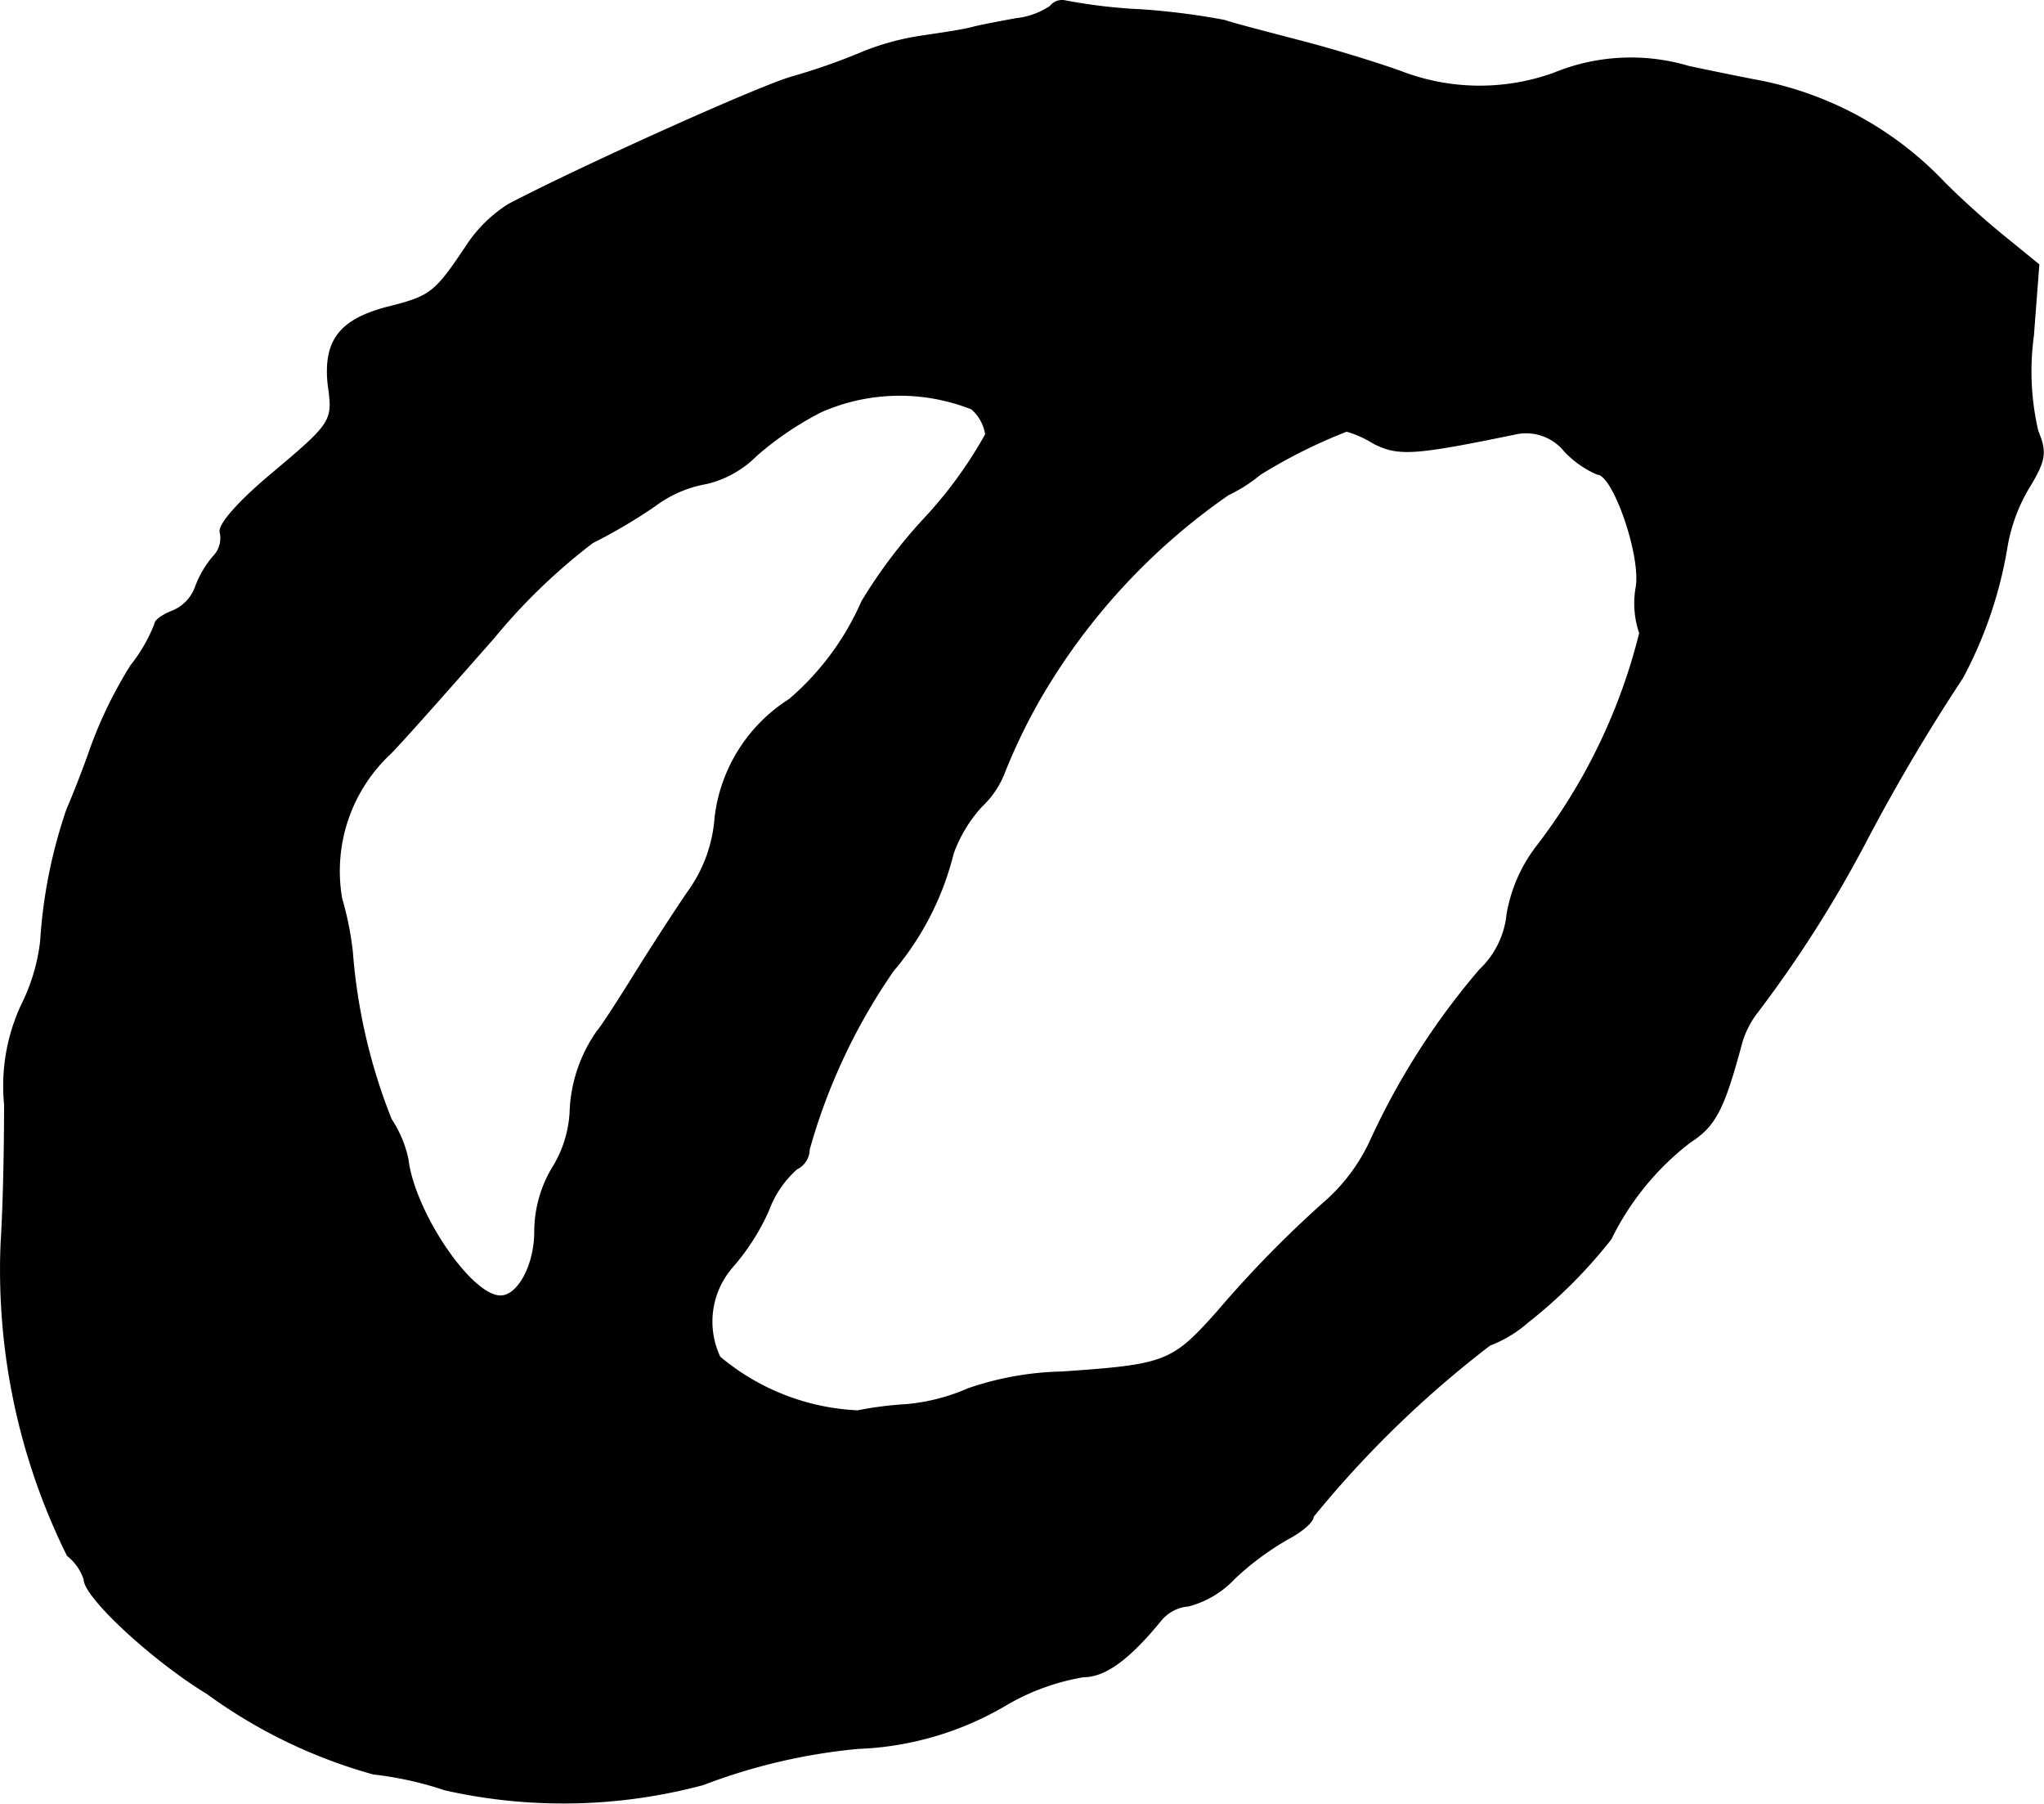
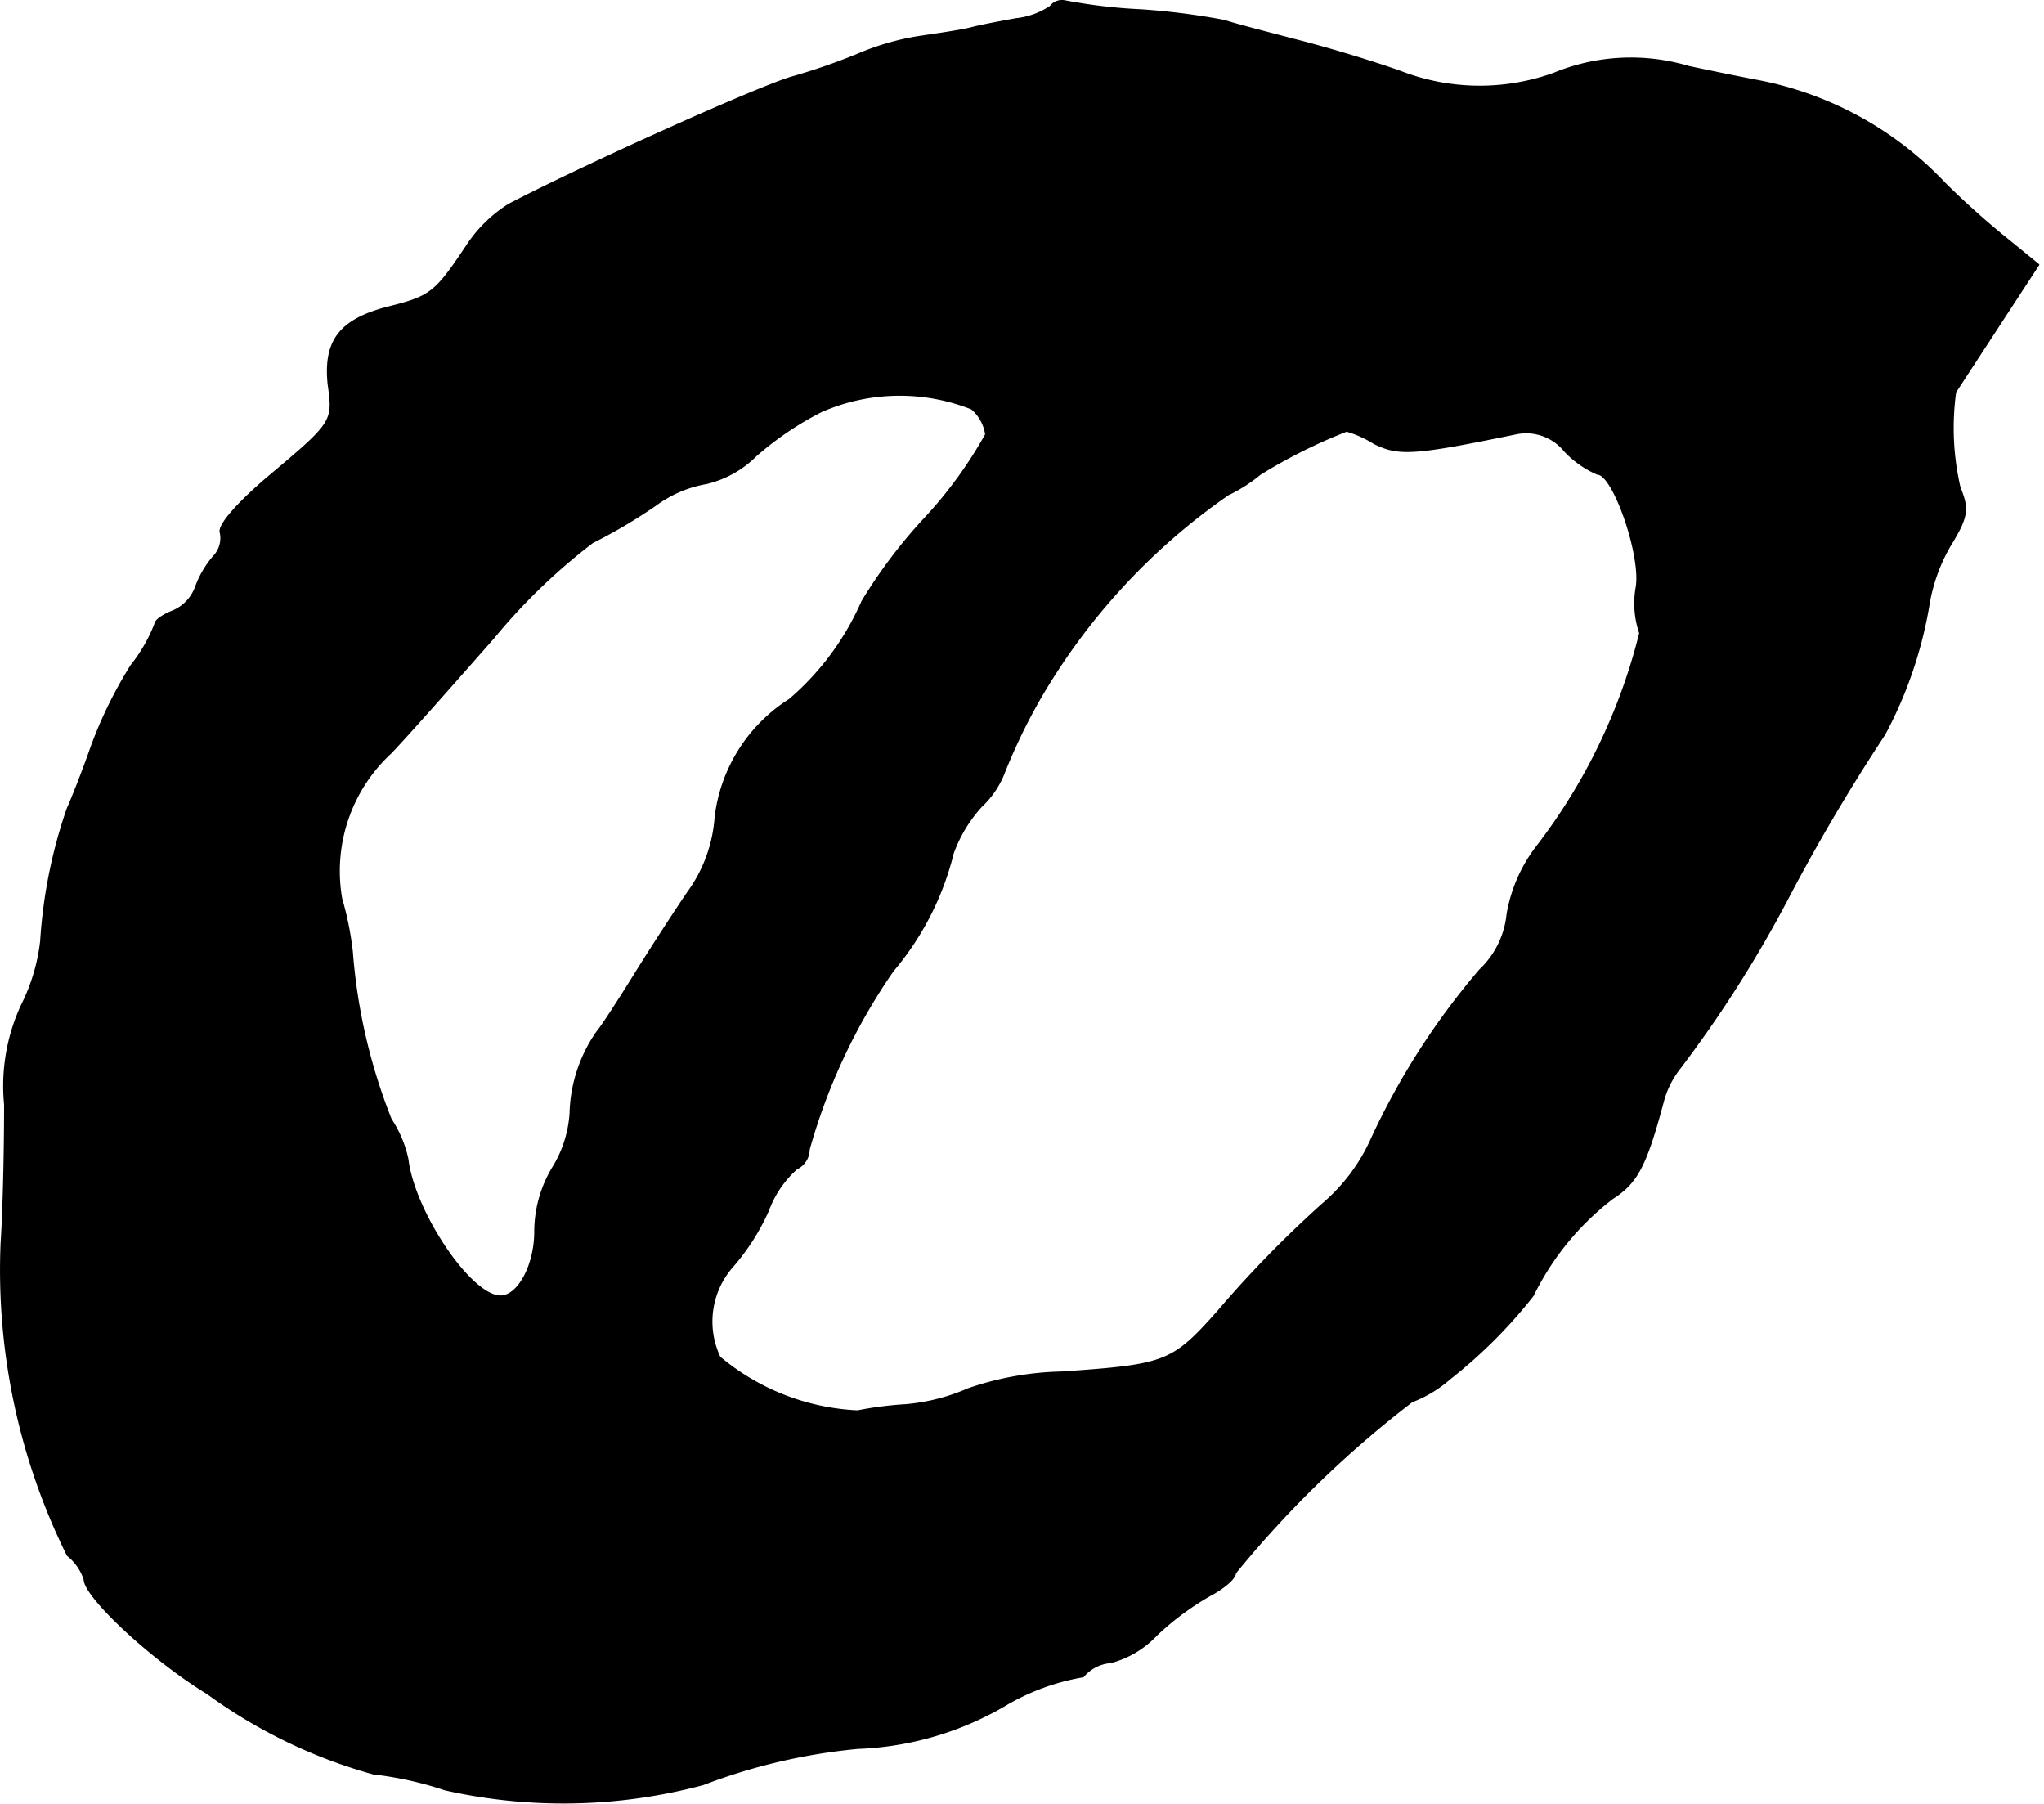
<svg xmlns="http://www.w3.org/2000/svg" version="1.1" width="4.941mm" height="4.359mm" viewBox="0 0 14.007 12.356">
  <defs>
    <style type="text/css">
      .a {
        stroke: #000;
        stroke-linecap: round;
        stroke-linejoin: round;
        stroke-width: 0.01px;
      }
    </style>
  </defs>
-   <path class="a" d="M7.198.044a.523.523,0,0,1-.236.085C6.865.147,6.732.171,6.659.19s-.236.042-.363.061a1.767,1.767,0,0,0-.418.121,4.29,4.29,0,0,1-.454.157c-.23.067-1.429.606-1.938.872a.949.949,0,0,0-.285.279c-.218.327-.248.351-.539.424-.333.085-.442.23-.412.527.036.26.036.26-.418.642-.206.176-.339.327-.321.376a.181.181,0,0,1-.048.164.685.685,0,0,0-.121.206.283.283,0,0,1-.164.17c-.061.024-.115.061-.115.085a1.082,1.082,0,0,1-.164.285,2.982,2.982,0,0,0-.273.557c-.061.176-.139.369-.164.424a3.431,3.431,0,0,0-.182.908A1.312,1.312,0,0,1,.148,6.888,1.315,1.315,0,0,0,.033,7.567c0,.242-.006.666-.024.951a4.403,4.403,0,0,0,.454,2.138.347.347,0,0,1,.115.164c0,.121.472.557.842.781a3.524,3.524,0,0,0,1.139.551,2.386,2.386,0,0,1,.491.109A3.705,3.705,0,0,0,4.818,12.225a4.014,4.014,0,0,1,1.06-.248,2.148,2.148,0,0,0,1.024-.303,1.563,1.563,0,0,1,.521-.188c.151,0,.315-.121.533-.388a.273.273,0,0,1,.188-.097.663.663,0,0,0,.315-.188,1.914,1.914,0,0,1,.369-.273c.091-.048.17-.115.17-.151a7.223,7.223,0,0,1,1.211-1.175.856.856,0,0,0,.26-.157,3.382,3.382,0,0,0,.569-.569,1.876,1.876,0,0,1,.545-.666c.17-.109.23-.224.351-.678a.627.627,0,0,1,.109-.212,8.339,8.339,0,0,0,.727-1.139,13.023,13.023,0,0,1,.678-1.151,2.891,2.891,0,0,0,.303-.89,1.18,1.18,0,0,1,.151-.412c.115-.188.121-.242.061-.388a1.806,1.806,0,0,1-.03-.654L13.97,1.813l-.2-.163a5.7,5.7,0,0,1-.442-.394A2.375,2.375,0,0,0,12.05.553c-.097-.018-.309-.061-.478-.097a1.388,1.388,0,0,0-.927.048A1.503,1.503,0,0,1,9.603.492c-.151-.055-.46-.151-.697-.212C8.676.22,8.44.159,8.392.141A4.878,4.878,0,0,0,7.822.068a3.678,3.678,0,0,1-.521-.061A.1.1,0,0,0,7.198.044ZM6.659,2.8a.288.288,0,0,1,.097.176,2.956,2.956,0,0,1-.424.581,3.491,3.491,0,0,0-.424.563,1.872,1.872,0,0,1-.497.672,1.11,1.11,0,0,0-.509.806.991.991,0,0,1-.188.515c-.091.133-.26.394-.376.581s-.224.351-.242.369a1.017,1.017,0,0,0-.188.563.807.807,0,0,1-.121.376.853.853,0,0,0-.121.436c0,.23-.115.442-.236.442-.206,0-.594-.581-.636-.939a.8.8,0,0,0-.115-.273A3.905,3.905,0,0,1,2.413,6.519a2.178,2.178,0,0,0-.073-.363,1.102,1.102,0,0,1,.339-.999c.127-.133.442-.491.703-.787a4.078,4.078,0,0,1,.678-.654,3.621,3.621,0,0,0,.43-.254.823.823,0,0,1,.351-.151A.714.714,0,0,0,5.181,3.121a2.162,2.162,0,0,1,.448-.303A1.339,1.339,0,0,1,6.659,2.8Zm2.756.236c.17.085.273.079.981-.067a.34.34,0,0,1,.327.121.678.678,0,0,0,.224.157c.109,0,.303.557.267.775a.627.627,0,0,0,.024.315,3.954,3.954,0,0,1-.709,1.466,1.051,1.051,0,0,0-.2.46.609.609,0,0,1-.188.382,5.004,5.004,0,0,0-.745,1.163,1.259,1.259,0,0,1-.327.436,7.7,7.7,0,0,0-.727.745c-.309.345-.351.363-1.066.412a2.099,2.099,0,0,0-.642.115,1.351,1.351,0,0,1-.43.109,2.435,2.435,0,0,0-.327.042,1.582,1.582,0,0,1-.945-.369.57.57,0,0,1,.085-.618,1.53,1.53,0,0,0,.248-.388.712.712,0,0,1,.194-.285.149.149,0,0,0,.085-.133,4.081,4.081,0,0,1,.575-1.223,1.981,1.981,0,0,0,.412-.806.966.966,0,0,1,.194-.321.626.626,0,0,0,.151-.218,3.969,3.969,0,0,1,.254-.527A4.366,4.366,0,0,1,8.416,3.388a1.04,1.04,0,0,0,.218-.139,3.601,3.601,0,0,1,.594-.297A.727.727,0,0,1,9.415,3.036Z" />
+   <path class="a" d="M7.198.044a.523.523,0,0,1-.236.085C6.865.147,6.732.171,6.659.19s-.236.042-.363.061a1.767,1.767,0,0,0-.418.121,4.29,4.29,0,0,1-.454.157c-.23.067-1.429.606-1.938.872a.949.949,0,0,0-.285.279c-.218.327-.248.351-.539.424-.333.085-.442.23-.412.527.036.26.036.26-.418.642-.206.176-.339.327-.321.376a.181.181,0,0,1-.048.164.685.685,0,0,0-.121.206.283.283,0,0,1-.164.17c-.061.024-.115.061-.115.085a1.082,1.082,0,0,1-.164.285,2.982,2.982,0,0,0-.273.557c-.061.176-.139.369-.164.424a3.431,3.431,0,0,0-.182.908A1.312,1.312,0,0,1,.148,6.888,1.315,1.315,0,0,0,.033,7.567c0,.242-.006.666-.024.951a4.403,4.403,0,0,0,.454,2.138.347.347,0,0,1,.115.164c0,.121.472.557.842.781a3.524,3.524,0,0,0,1.139.551,2.386,2.386,0,0,1,.491.109A3.705,3.705,0,0,0,4.818,12.225a4.014,4.014,0,0,1,1.06-.248,2.148,2.148,0,0,0,1.024-.303,1.563,1.563,0,0,1,.521-.188a.273.273,0,0,1,.188-.097.663.663,0,0,0,.315-.188,1.914,1.914,0,0,1,.369-.273c.091-.048.17-.115.17-.151a7.223,7.223,0,0,1,1.211-1.175.856.856,0,0,0,.26-.157,3.382,3.382,0,0,0,.569-.569,1.876,1.876,0,0,1,.545-.666c.17-.109.23-.224.351-.678a.627.627,0,0,1,.109-.212,8.339,8.339,0,0,0,.727-1.139,13.023,13.023,0,0,1,.678-1.151,2.891,2.891,0,0,0,.303-.89,1.18,1.18,0,0,1,.151-.412c.115-.188.121-.242.061-.388a1.806,1.806,0,0,1-.03-.654L13.97,1.813l-.2-.163a5.7,5.7,0,0,1-.442-.394A2.375,2.375,0,0,0,12.05.553c-.097-.018-.309-.061-.478-.097a1.388,1.388,0,0,0-.927.048A1.503,1.503,0,0,1,9.603.492c-.151-.055-.46-.151-.697-.212C8.676.22,8.44.159,8.392.141A4.878,4.878,0,0,0,7.822.068a3.678,3.678,0,0,1-.521-.061A.1.1,0,0,0,7.198.044ZM6.659,2.8a.288.288,0,0,1,.097.176,2.956,2.956,0,0,1-.424.581,3.491,3.491,0,0,0-.424.563,1.872,1.872,0,0,1-.497.672,1.11,1.11,0,0,0-.509.806.991.991,0,0,1-.188.515c-.091.133-.26.394-.376.581s-.224.351-.242.369a1.017,1.017,0,0,0-.188.563.807.807,0,0,1-.121.376.853.853,0,0,0-.121.436c0,.23-.115.442-.236.442-.206,0-.594-.581-.636-.939a.8.8,0,0,0-.115-.273A3.905,3.905,0,0,1,2.413,6.519a2.178,2.178,0,0,0-.073-.363,1.102,1.102,0,0,1,.339-.999c.127-.133.442-.491.703-.787a4.078,4.078,0,0,1,.678-.654,3.621,3.621,0,0,0,.43-.254.823.823,0,0,1,.351-.151A.714.714,0,0,0,5.181,3.121a2.162,2.162,0,0,1,.448-.303A1.339,1.339,0,0,1,6.659,2.8Zm2.756.236c.17.085.273.079.981-.067a.34.34,0,0,1,.327.121.678.678,0,0,0,.224.157c.109,0,.303.557.267.775a.627.627,0,0,0,.024.315,3.954,3.954,0,0,1-.709,1.466,1.051,1.051,0,0,0-.2.46.609.609,0,0,1-.188.382,5.004,5.004,0,0,0-.745,1.163,1.259,1.259,0,0,1-.327.436,7.7,7.7,0,0,0-.727.745c-.309.345-.351.363-1.066.412a2.099,2.099,0,0,0-.642.115,1.351,1.351,0,0,1-.43.109,2.435,2.435,0,0,0-.327.042,1.582,1.582,0,0,1-.945-.369.57.57,0,0,1,.085-.618,1.53,1.53,0,0,0,.248-.388.712.712,0,0,1,.194-.285.149.149,0,0,0,.085-.133,4.081,4.081,0,0,1,.575-1.223,1.981,1.981,0,0,0,.412-.806.966.966,0,0,1,.194-.321.626.626,0,0,0,.151-.218,3.969,3.969,0,0,1,.254-.527A4.366,4.366,0,0,1,8.416,3.388a1.04,1.04,0,0,0,.218-.139,3.601,3.601,0,0,1,.594-.297A.727.727,0,0,1,9.415,3.036Z" />
</svg>